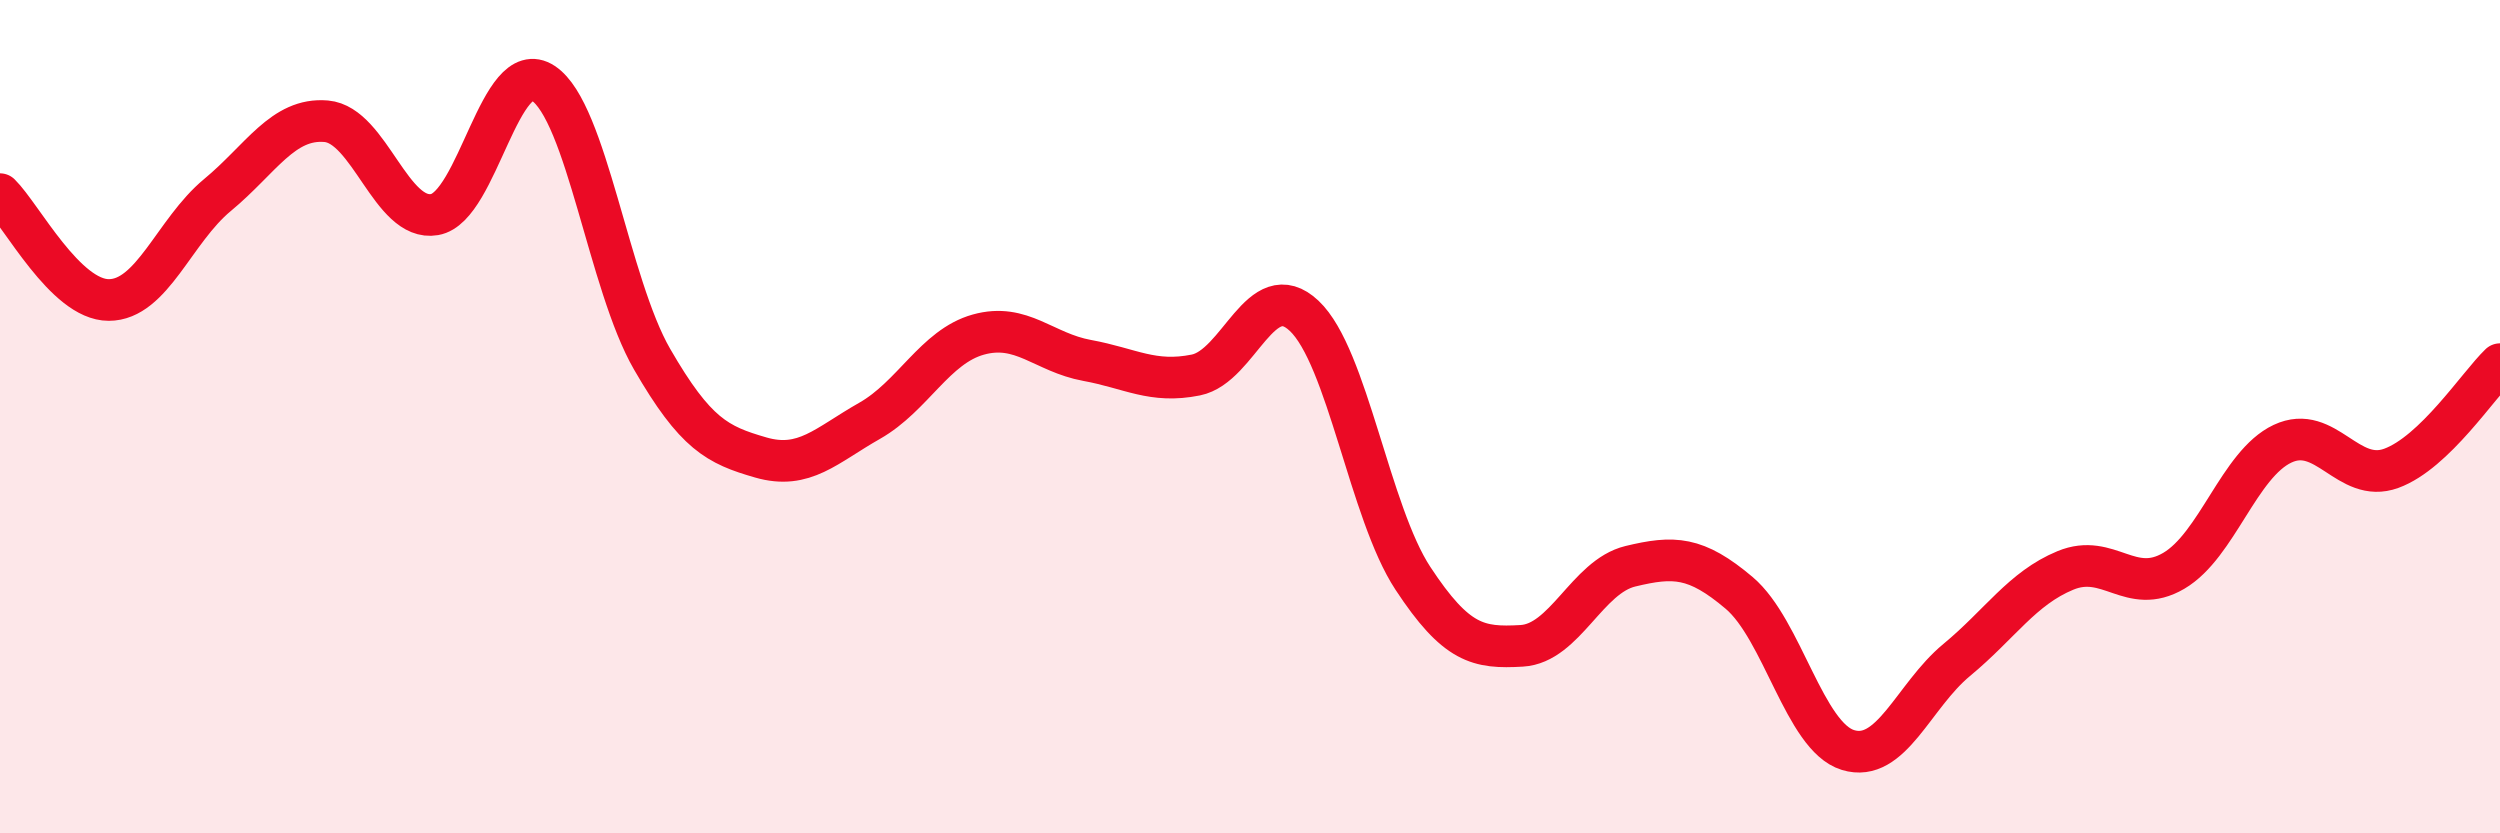
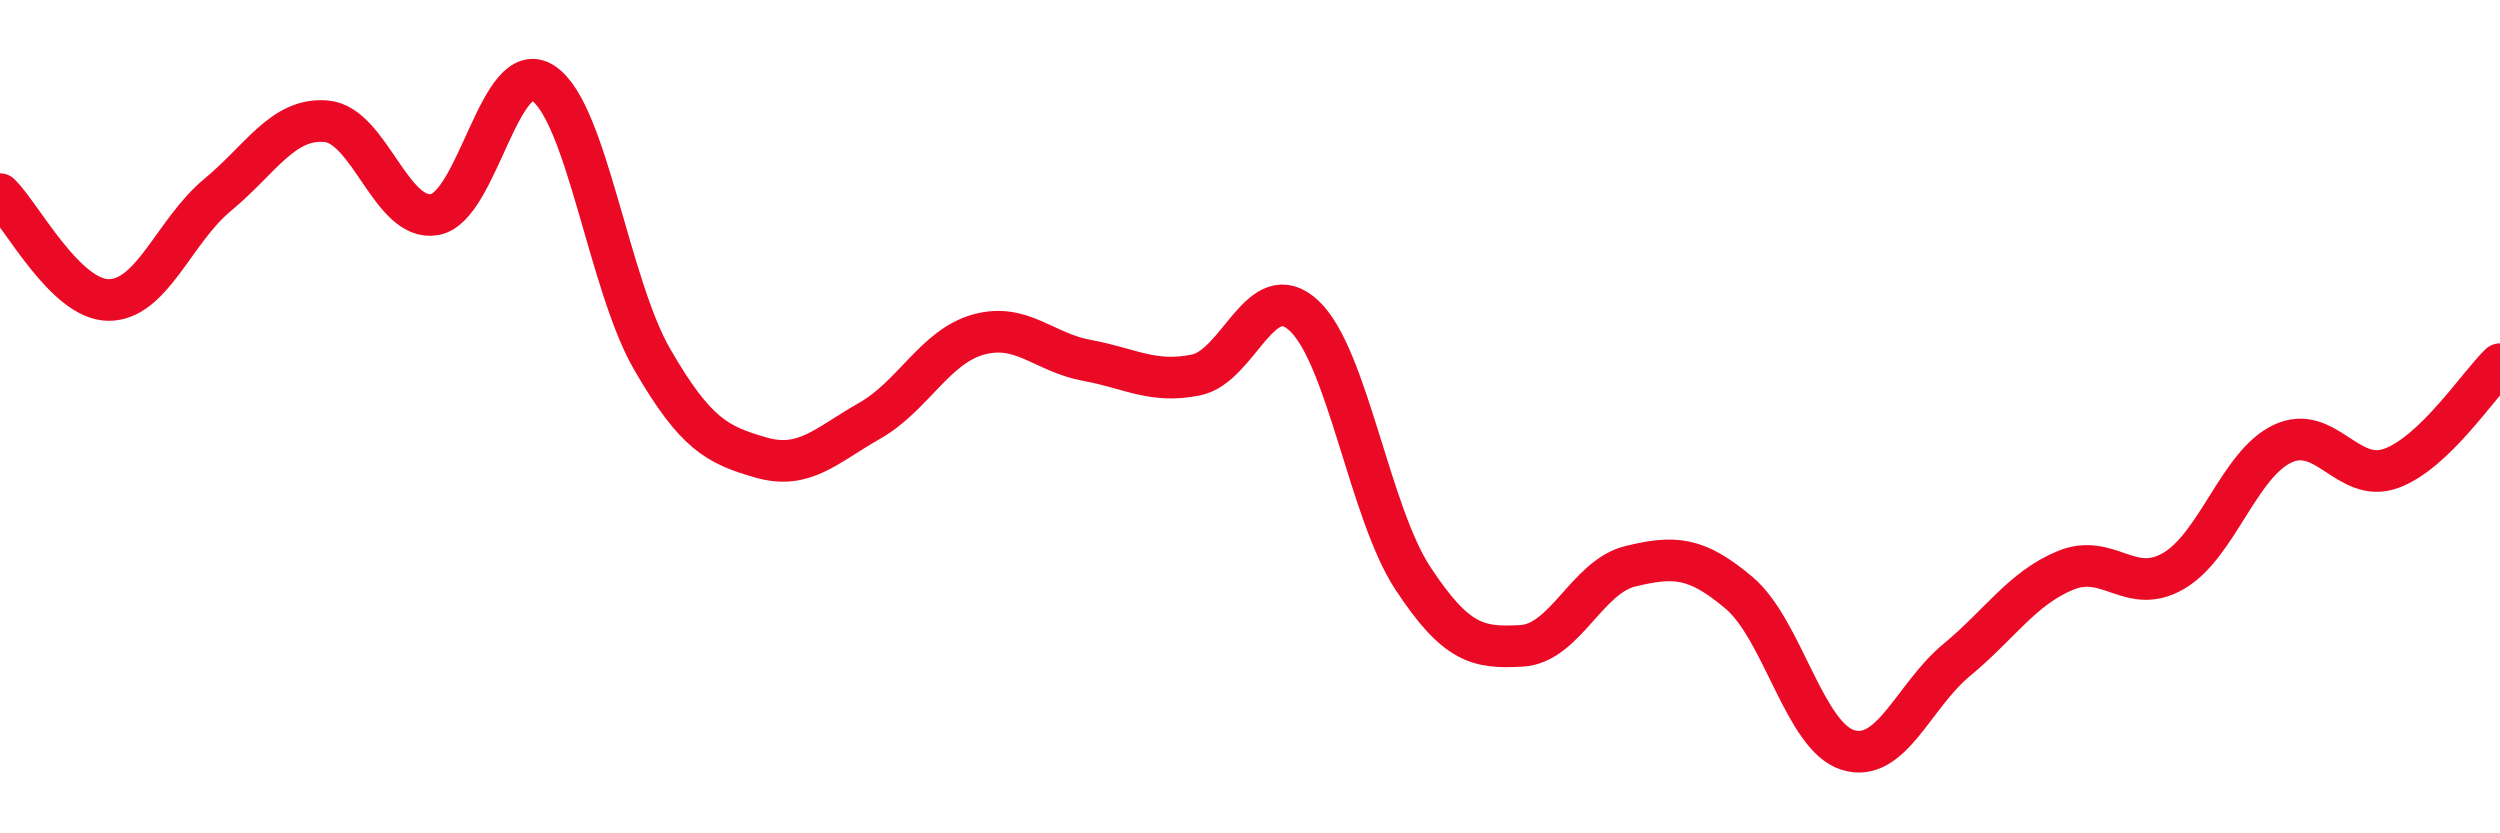
<svg xmlns="http://www.w3.org/2000/svg" width="60" height="20" viewBox="0 0 60 20">
-   <path d="M 0,4.66 C 0.52,5.17 1.57,7.2 2.61,7.2 C 3.65,7.2 4.18,5.54 5.22,4.68 C 6.26,3.82 6.79,2.82 7.83,2.91 C 8.87,3 9.39,5.33 10.43,5.15 C 11.47,4.97 12,1.31 13.04,2 C 14.08,2.69 14.61,6.82 15.65,8.62 C 16.69,10.42 17.22,10.68 18.26,10.98 C 19.3,11.28 19.83,10.69 20.87,10.1 C 21.91,9.51 22.44,8.32 23.48,8.03 C 24.52,7.74 25.05,8.46 26.09,8.65 C 27.13,8.84 27.66,9.21 28.7,9 C 29.74,8.79 30.26,6.6 31.3,7.58 C 32.34,8.56 32.87,12.3 33.91,13.88 C 34.95,15.46 35.48,15.56 36.52,15.5 C 37.56,15.44 38.09,13.84 39.13,13.59 C 40.17,13.34 40.7,13.35 41.74,14.23 C 42.78,15.11 43.31,17.68 44.35,18 C 45.39,18.32 45.92,16.7 46.96,15.84 C 48,14.98 48.53,14.12 49.57,13.69 C 50.61,13.26 51.13,14.31 52.17,13.7 C 53.21,13.09 53.74,11.14 54.78,10.65 C 55.82,10.16 56.35,11.62 57.39,11.24 C 58.43,10.86 59.48,9.24 60,8.74L60 20L0 20Z" fill="#EB0A25" opacity="0.1" stroke-linecap="round" stroke-linejoin="round" />
  <path d="M 0,4.66 C 0.52,5.17 1.57,7.2 2.61,7.2 C 3.65,7.2 4.18,5.54 5.22,4.68 C 6.26,3.82 6.79,2.82 7.83,2.91 C 8.87,3 9.39,5.33 10.43,5.15 C 11.47,4.97 12,1.31 13.04,2 C 14.08,2.69 14.61,6.82 15.65,8.62 C 16.69,10.42 17.22,10.68 18.26,10.98 C 19.3,11.28 19.83,10.69 20.87,10.1 C 21.91,9.51 22.44,8.32 23.48,8.03 C 24.52,7.74 25.05,8.46 26.09,8.65 C 27.13,8.84 27.66,9.21 28.7,9 C 29.74,8.79 30.26,6.6 31.3,7.58 C 32.34,8.56 32.87,12.3 33.91,13.88 C 34.95,15.46 35.48,15.56 36.52,15.5 C 37.56,15.44 38.09,13.84 39.13,13.59 C 40.17,13.34 40.7,13.35 41.74,14.23 C 42.78,15.11 43.31,17.68 44.35,18 C 45.39,18.32 45.92,16.7 46.96,15.84 C 48,14.98 48.53,14.12 49.57,13.69 C 50.61,13.26 51.13,14.31 52.17,13.7 C 53.21,13.09 53.74,11.14 54.78,10.65 C 55.82,10.16 56.35,11.62 57.39,11.24 C 58.43,10.86 59.48,9.24 60,8.74" stroke="#EB0A25" stroke-width="1" fill="none" stroke-linecap="round" stroke-linejoin="round" />
</svg>